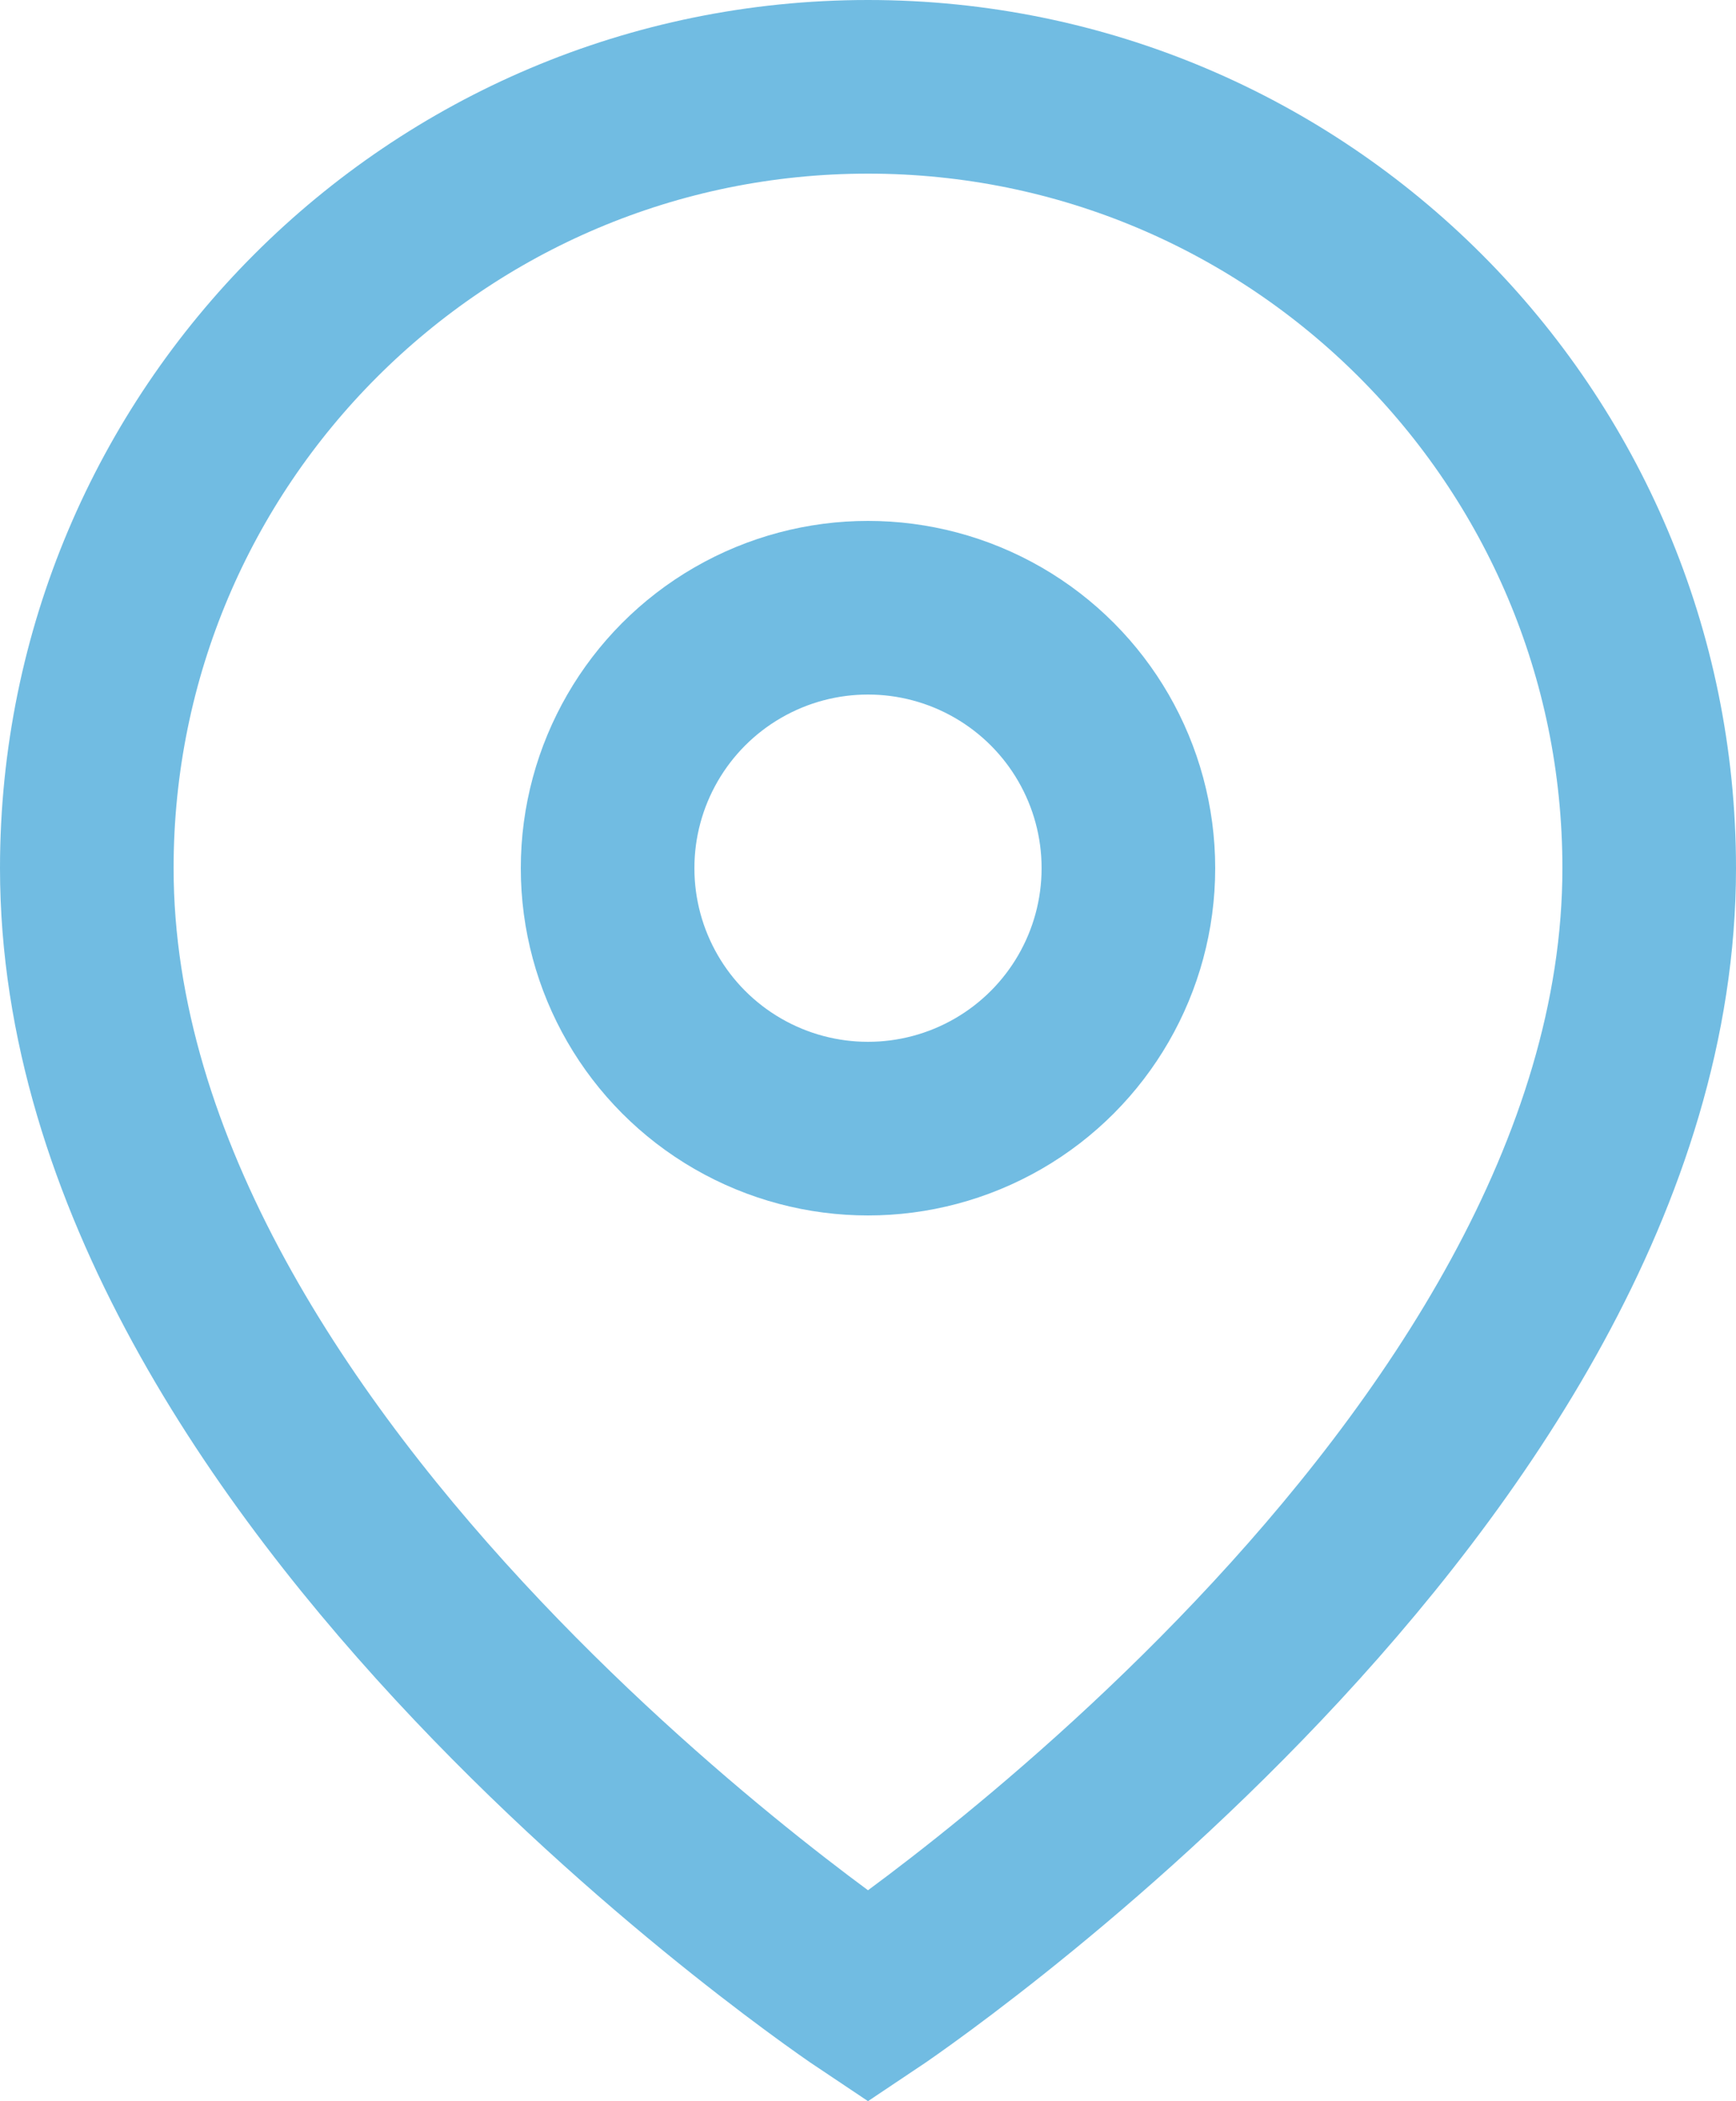
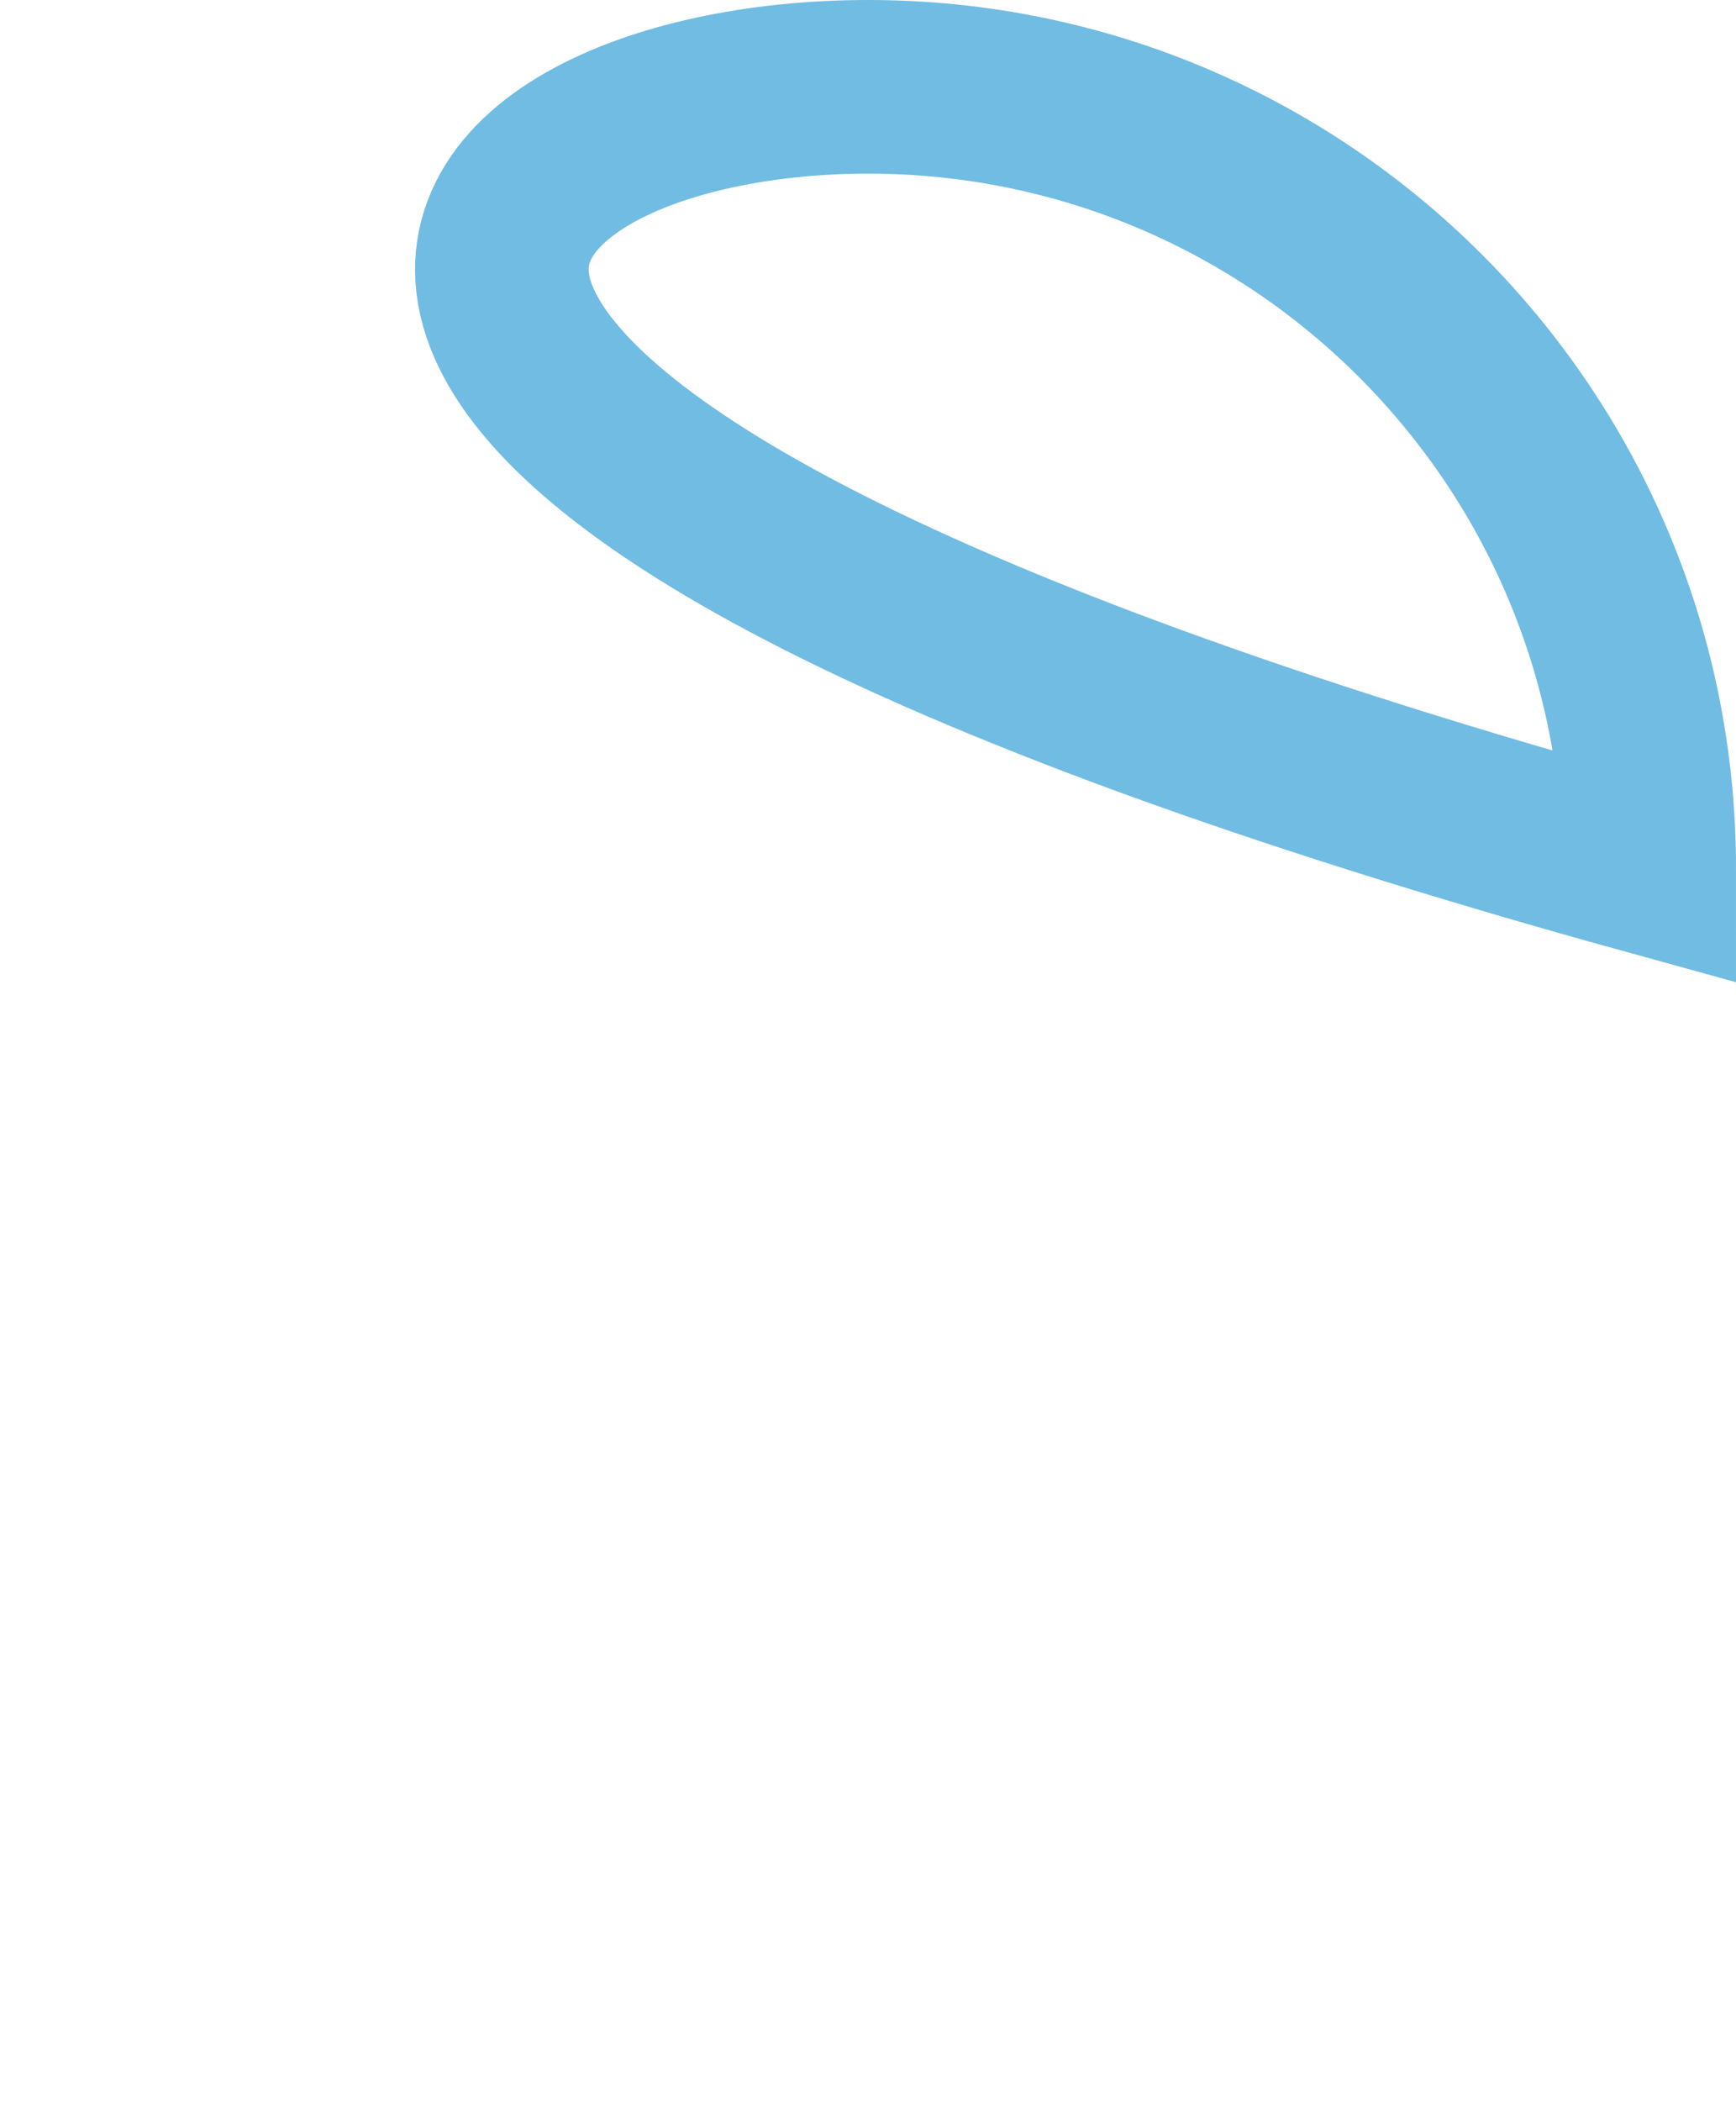
<svg xmlns="http://www.w3.org/2000/svg" id="Laag_1" viewBox="0 0 20 24.2">
  <defs>
    <style>.cls-1{fill:none;stroke:#71bce2;stroke-width:2px;}</style>
  </defs>
-   <path class="cls-1" d="m19,10c0,7-9,13-9,13,0,0-9-6-9-13C1,5.03,5.03,1,10,1s9,4.03,9,9Z" />
-   <circle class="cls-1" cx="10" cy="10" r="3" />
+   <path class="cls-1" d="m19,10C1,5.03,5.03,1,10,1s9,4.03,9,9Z" />
</svg>